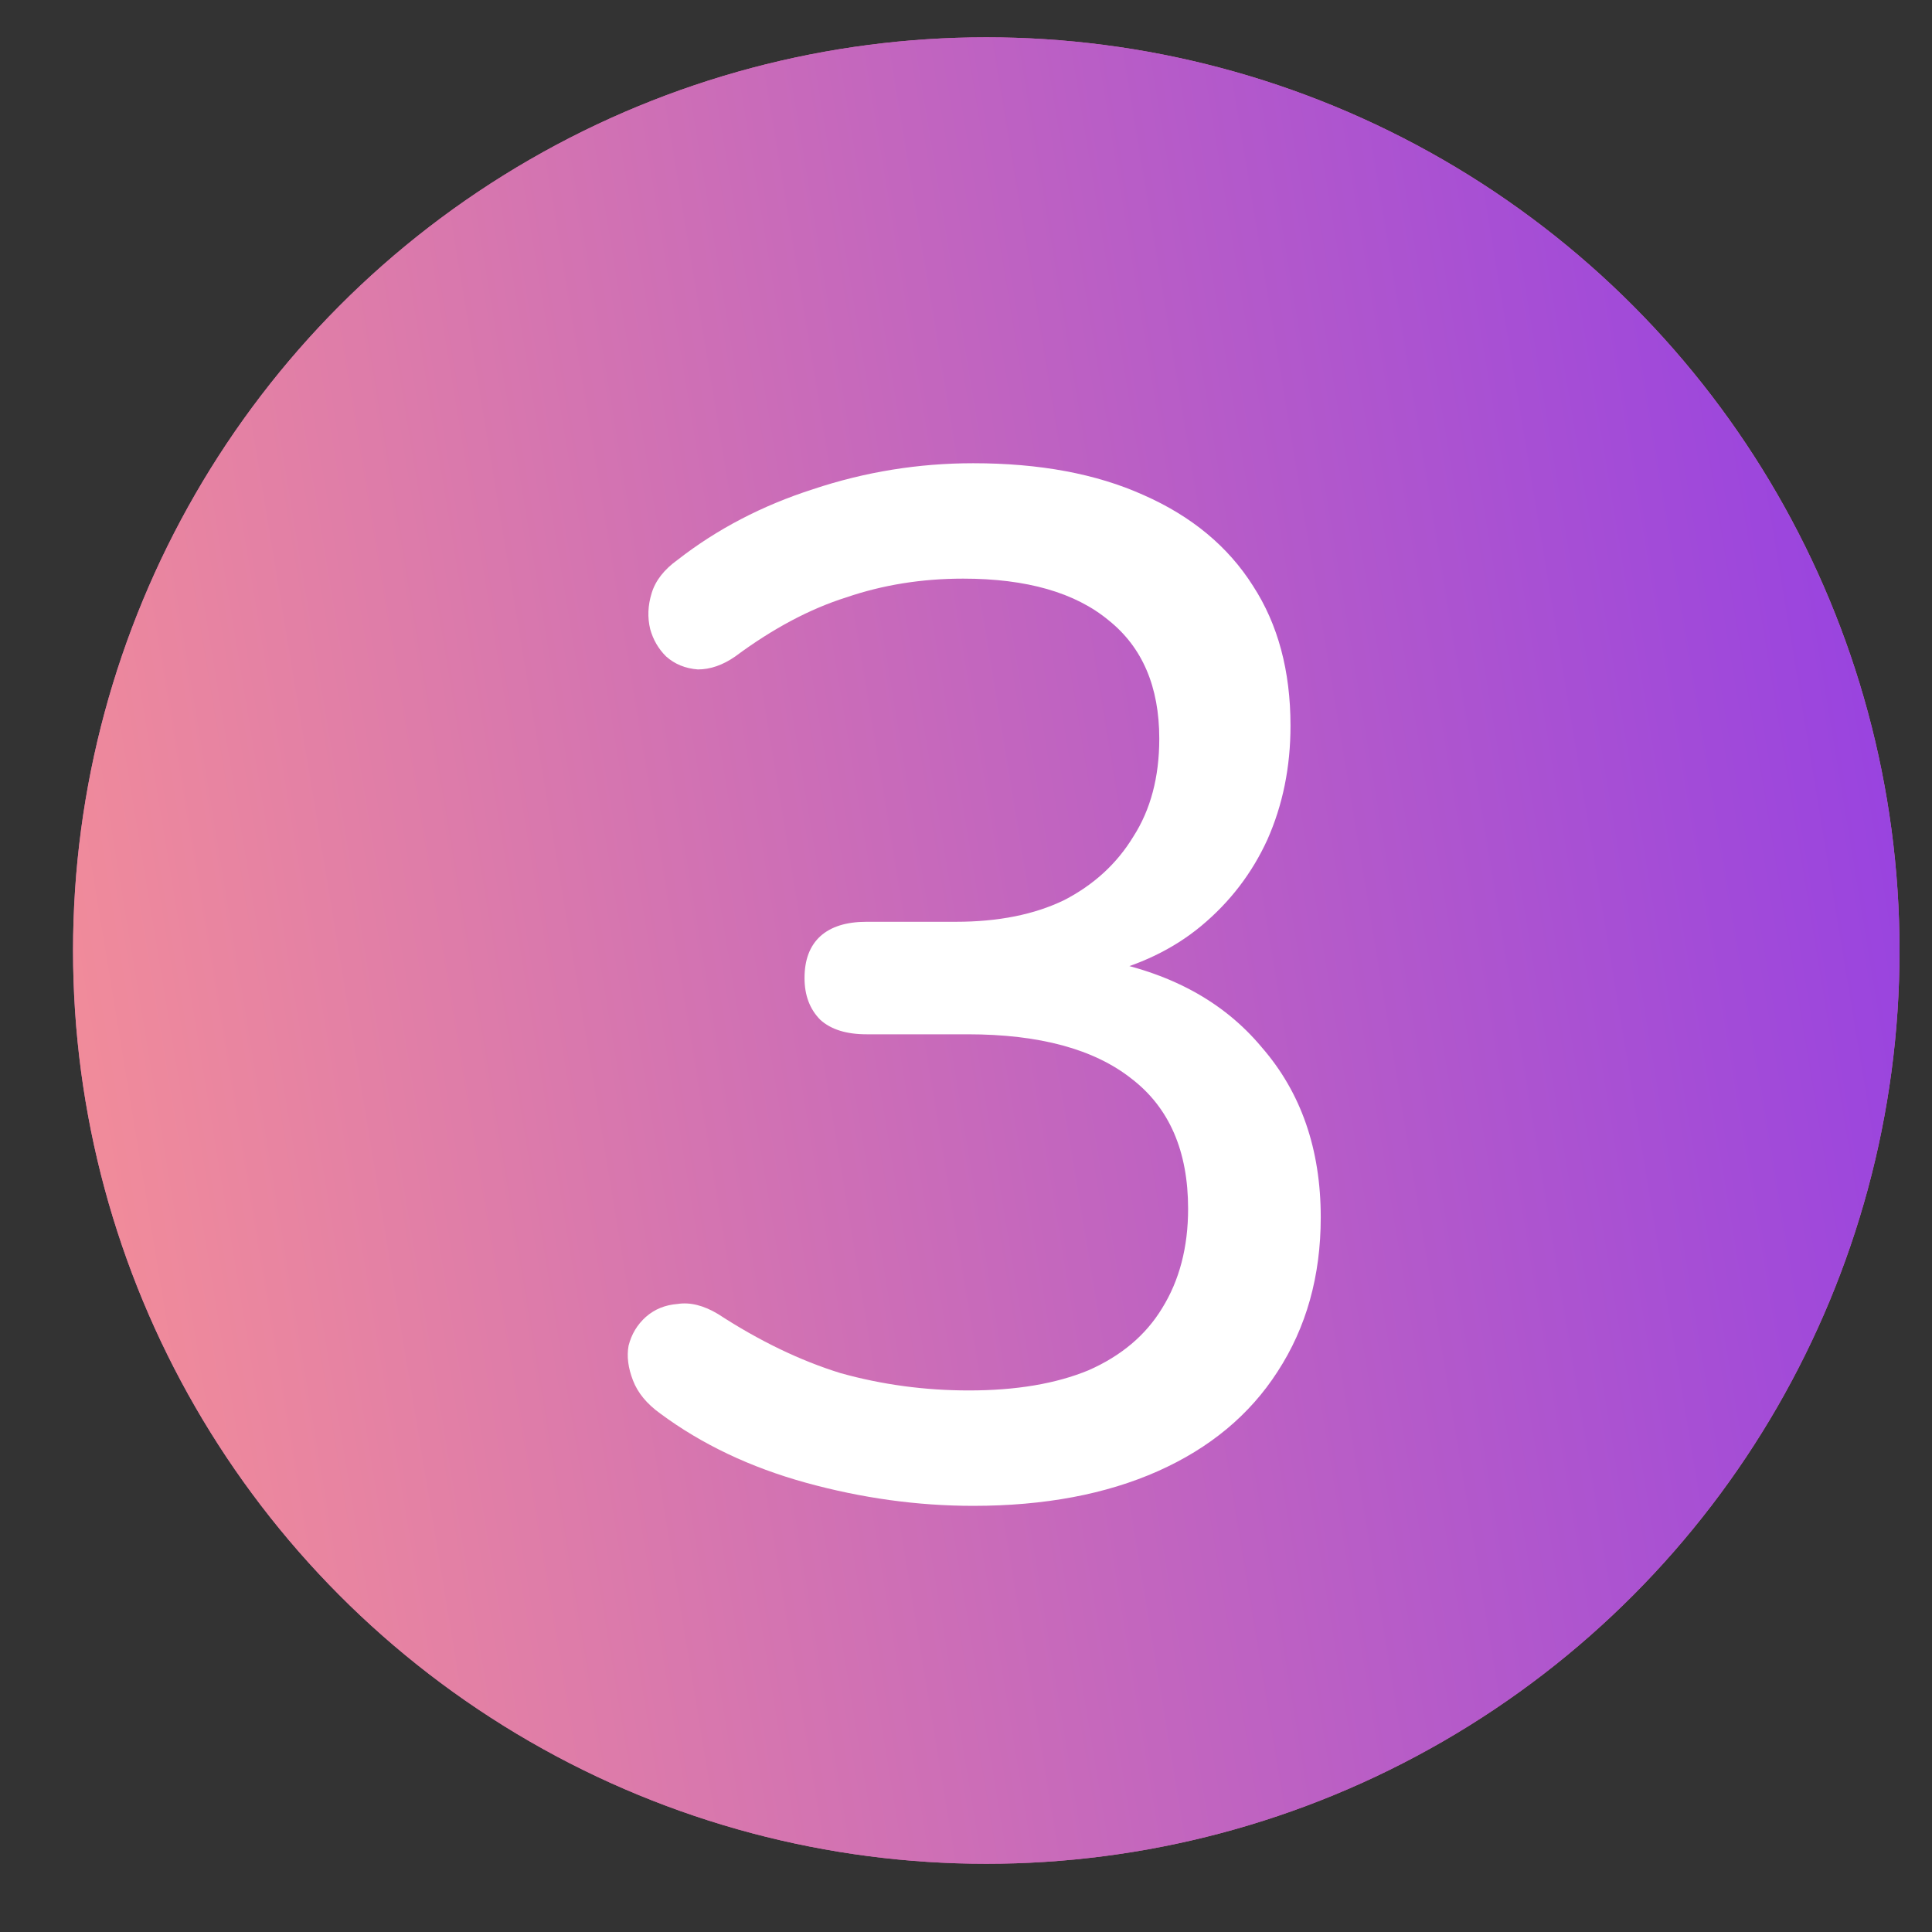
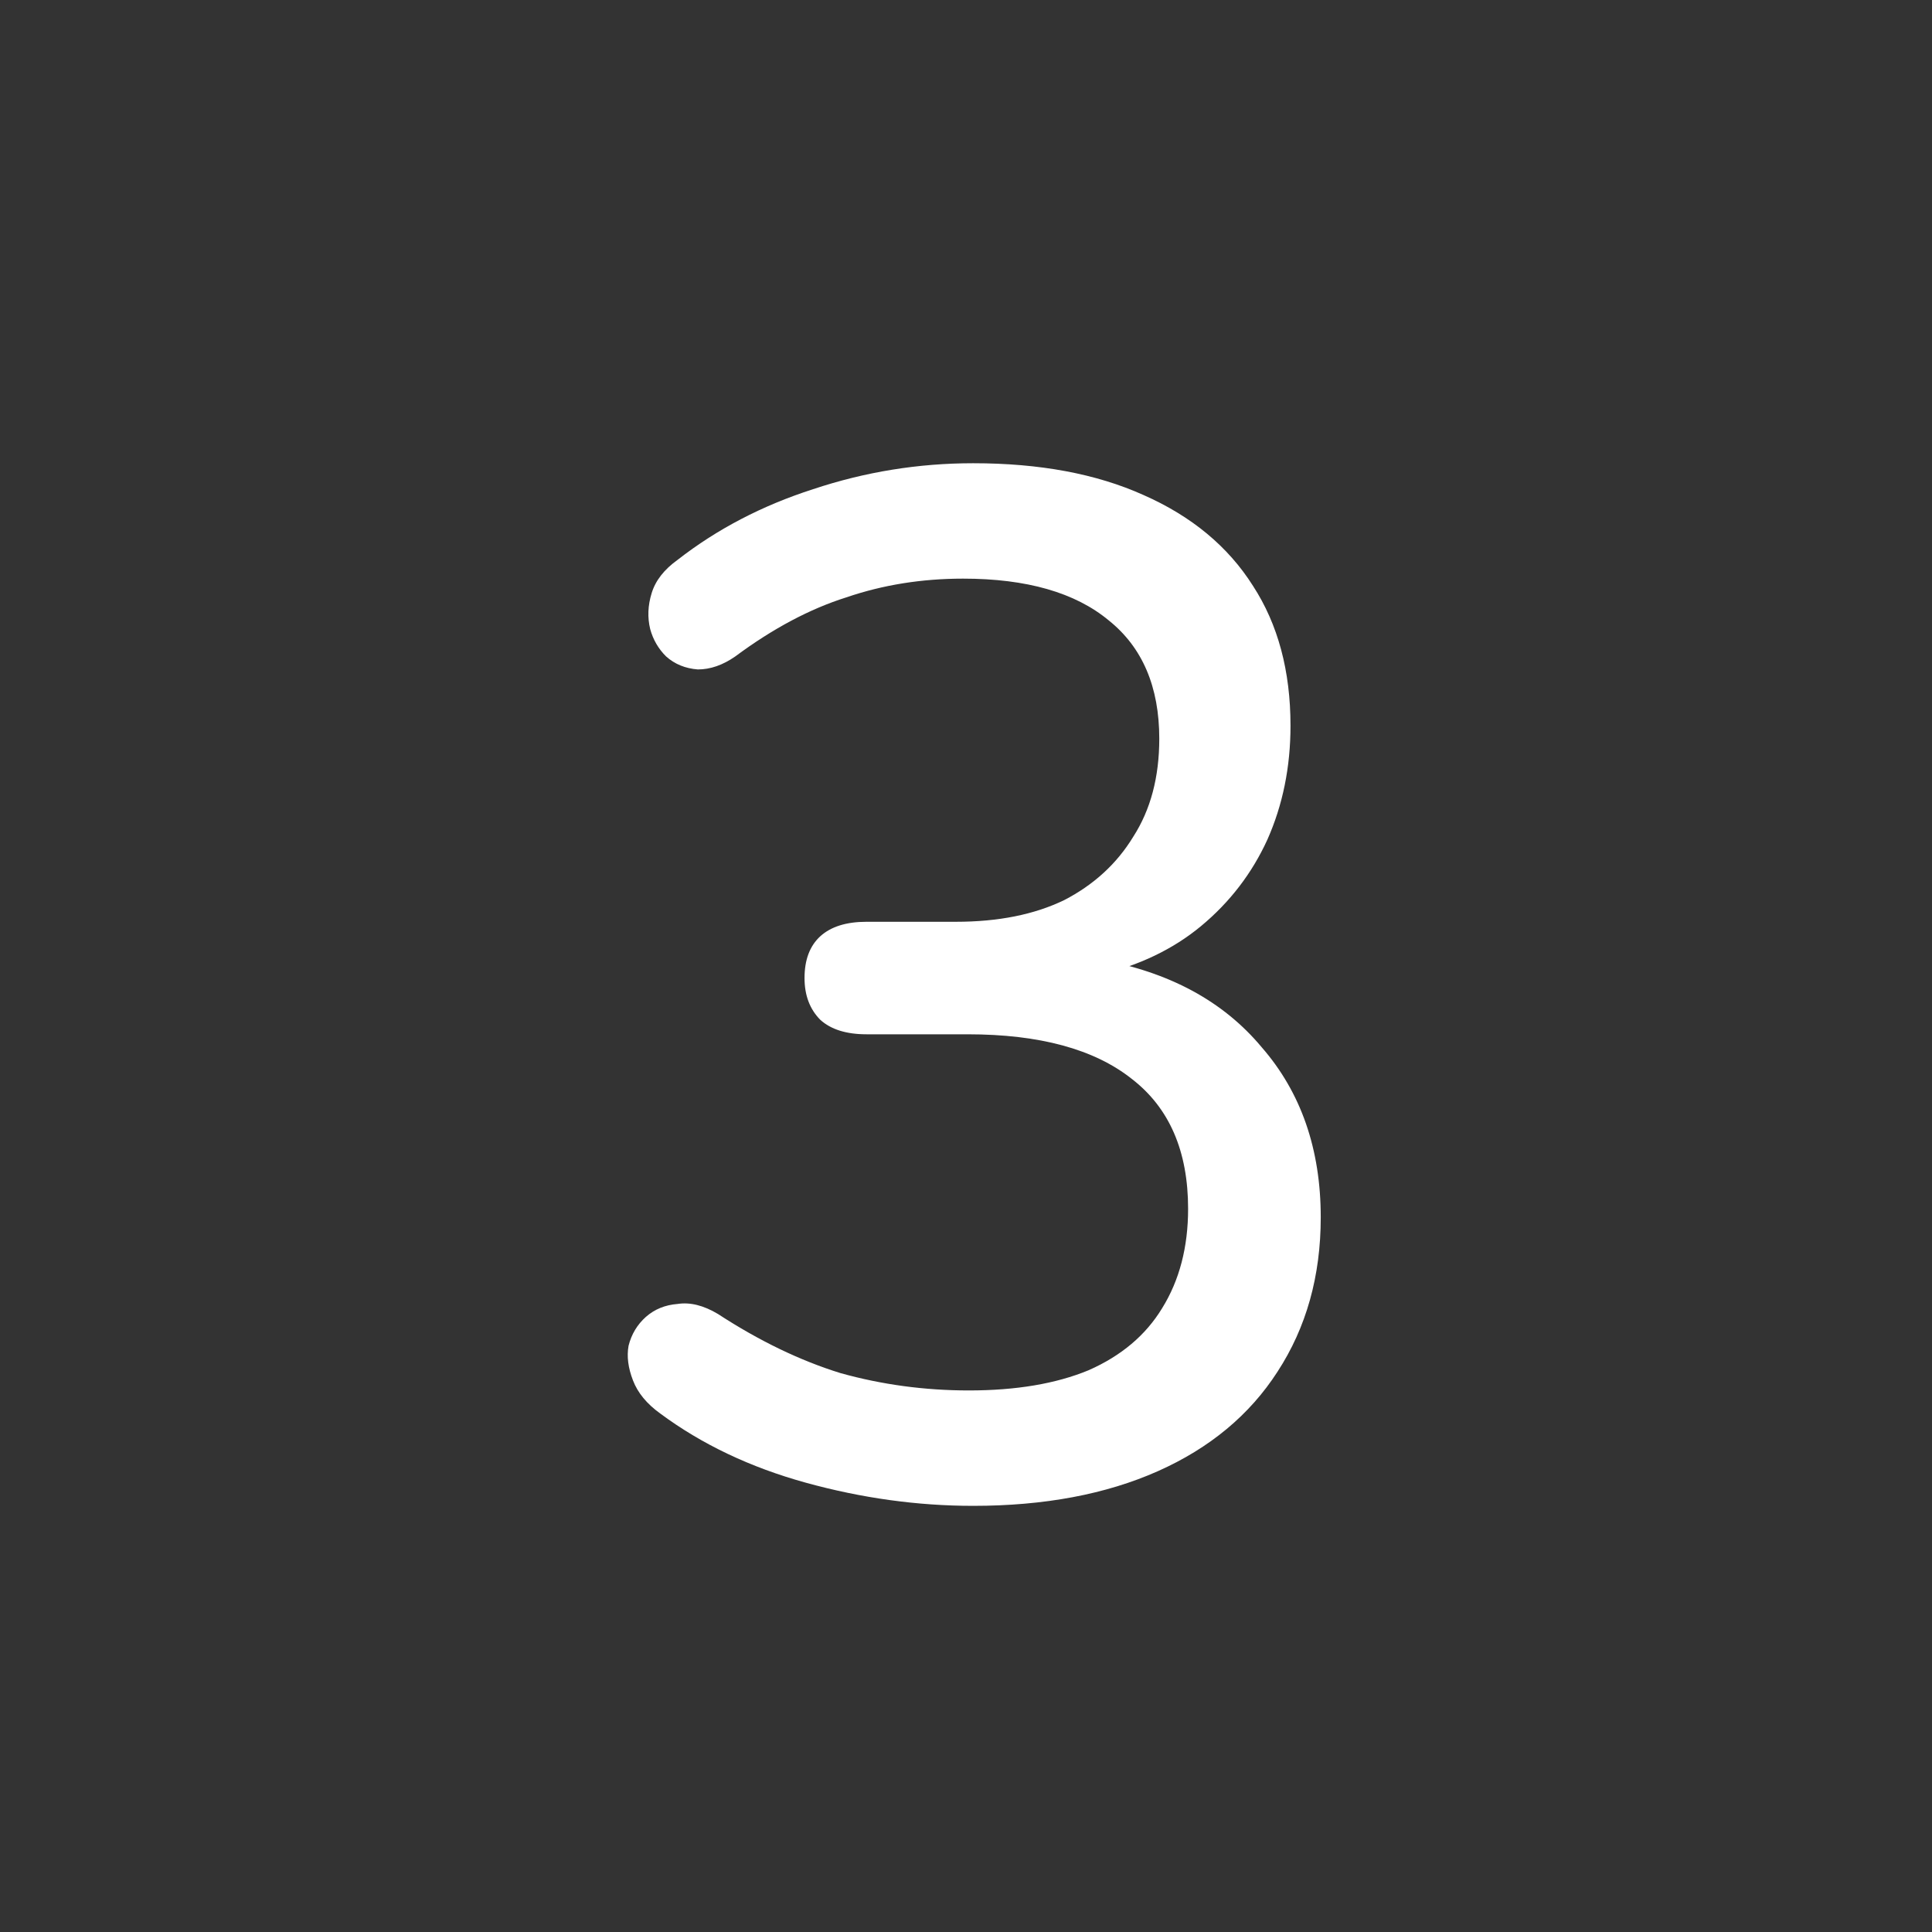
<svg xmlns="http://www.w3.org/2000/svg" width="26" height="26" viewBox="0 0 26 26" fill="none">
  <rect x="0" y="0" width="26" height="26" fill="#333333" stroke="none" />
-   <circle cx="13.273" cy="12.792" r="12.29" fill="#D169B0" />
-   <circle cx="13.273" cy="12.792" r="12.29" fill="url(#paint0_linear_188_1844)" />
  <path d="M13.097 20.265C12.347 20.265 11.597 20.161 10.846 19.954C10.096 19.747 9.443 19.436 8.886 19.023C8.705 18.893 8.582 18.744 8.518 18.576C8.453 18.408 8.433 18.253 8.459 18.11C8.498 17.955 8.576 17.826 8.692 17.722C8.809 17.619 8.951 17.561 9.119 17.548C9.287 17.522 9.468 17.567 9.662 17.683C10.219 18.046 10.769 18.311 11.312 18.479C11.868 18.634 12.444 18.712 13.039 18.712C13.673 18.712 14.21 18.622 14.65 18.44C15.09 18.246 15.419 17.968 15.639 17.606C15.872 17.231 15.989 16.784 15.989 16.267C15.989 15.491 15.736 14.909 15.232 14.52C14.727 14.119 13.99 13.919 13.02 13.919H11.661C11.39 13.919 11.183 13.854 11.04 13.725C10.898 13.582 10.827 13.395 10.827 13.162C10.827 12.916 10.898 12.729 11.04 12.599C11.183 12.47 11.39 12.405 11.661 12.405H12.864C13.434 12.405 13.919 12.308 14.32 12.114C14.721 11.907 15.031 11.622 15.251 11.26C15.484 10.898 15.601 10.458 15.601 9.941C15.601 9.242 15.374 8.712 14.921 8.349C14.469 7.974 13.815 7.787 12.961 7.787C12.405 7.787 11.881 7.871 11.39 8.039C10.898 8.194 10.4 8.459 9.895 8.834C9.727 8.951 9.559 9.009 9.391 9.009C9.223 8.996 9.08 8.938 8.964 8.834C8.86 8.731 8.789 8.608 8.75 8.466C8.712 8.31 8.718 8.149 8.77 7.981C8.822 7.812 8.938 7.664 9.119 7.534C9.65 7.12 10.258 6.803 10.943 6.583C11.642 6.35 12.36 6.234 13.097 6.234C13.99 6.234 14.753 6.376 15.387 6.661C16.034 6.946 16.526 7.353 16.862 7.884C17.198 8.401 17.367 9.028 17.367 9.766C17.367 10.322 17.263 10.833 17.056 11.299C16.849 11.752 16.552 12.14 16.163 12.463C15.788 12.774 15.329 12.994 14.786 13.123V12.91C15.73 13.078 16.461 13.472 16.979 14.093C17.509 14.701 17.774 15.465 17.774 16.383C17.774 17.172 17.58 17.865 17.192 18.46C16.817 19.042 16.28 19.488 15.581 19.799C14.883 20.109 14.055 20.265 13.097 20.265Z" fill="white" />
  <defs>
    <linearGradient id="paint0_linear_188_1844" x1="26.973" y1="-21.587" x2="-8.021" y2="-15.808" gradientUnits="userSpaceOnUse">
      <stop stop-color="#8130F2" />
      <stop offset="1" stop-color="#FF978F" />
    </linearGradient>
  </defs>
</svg>